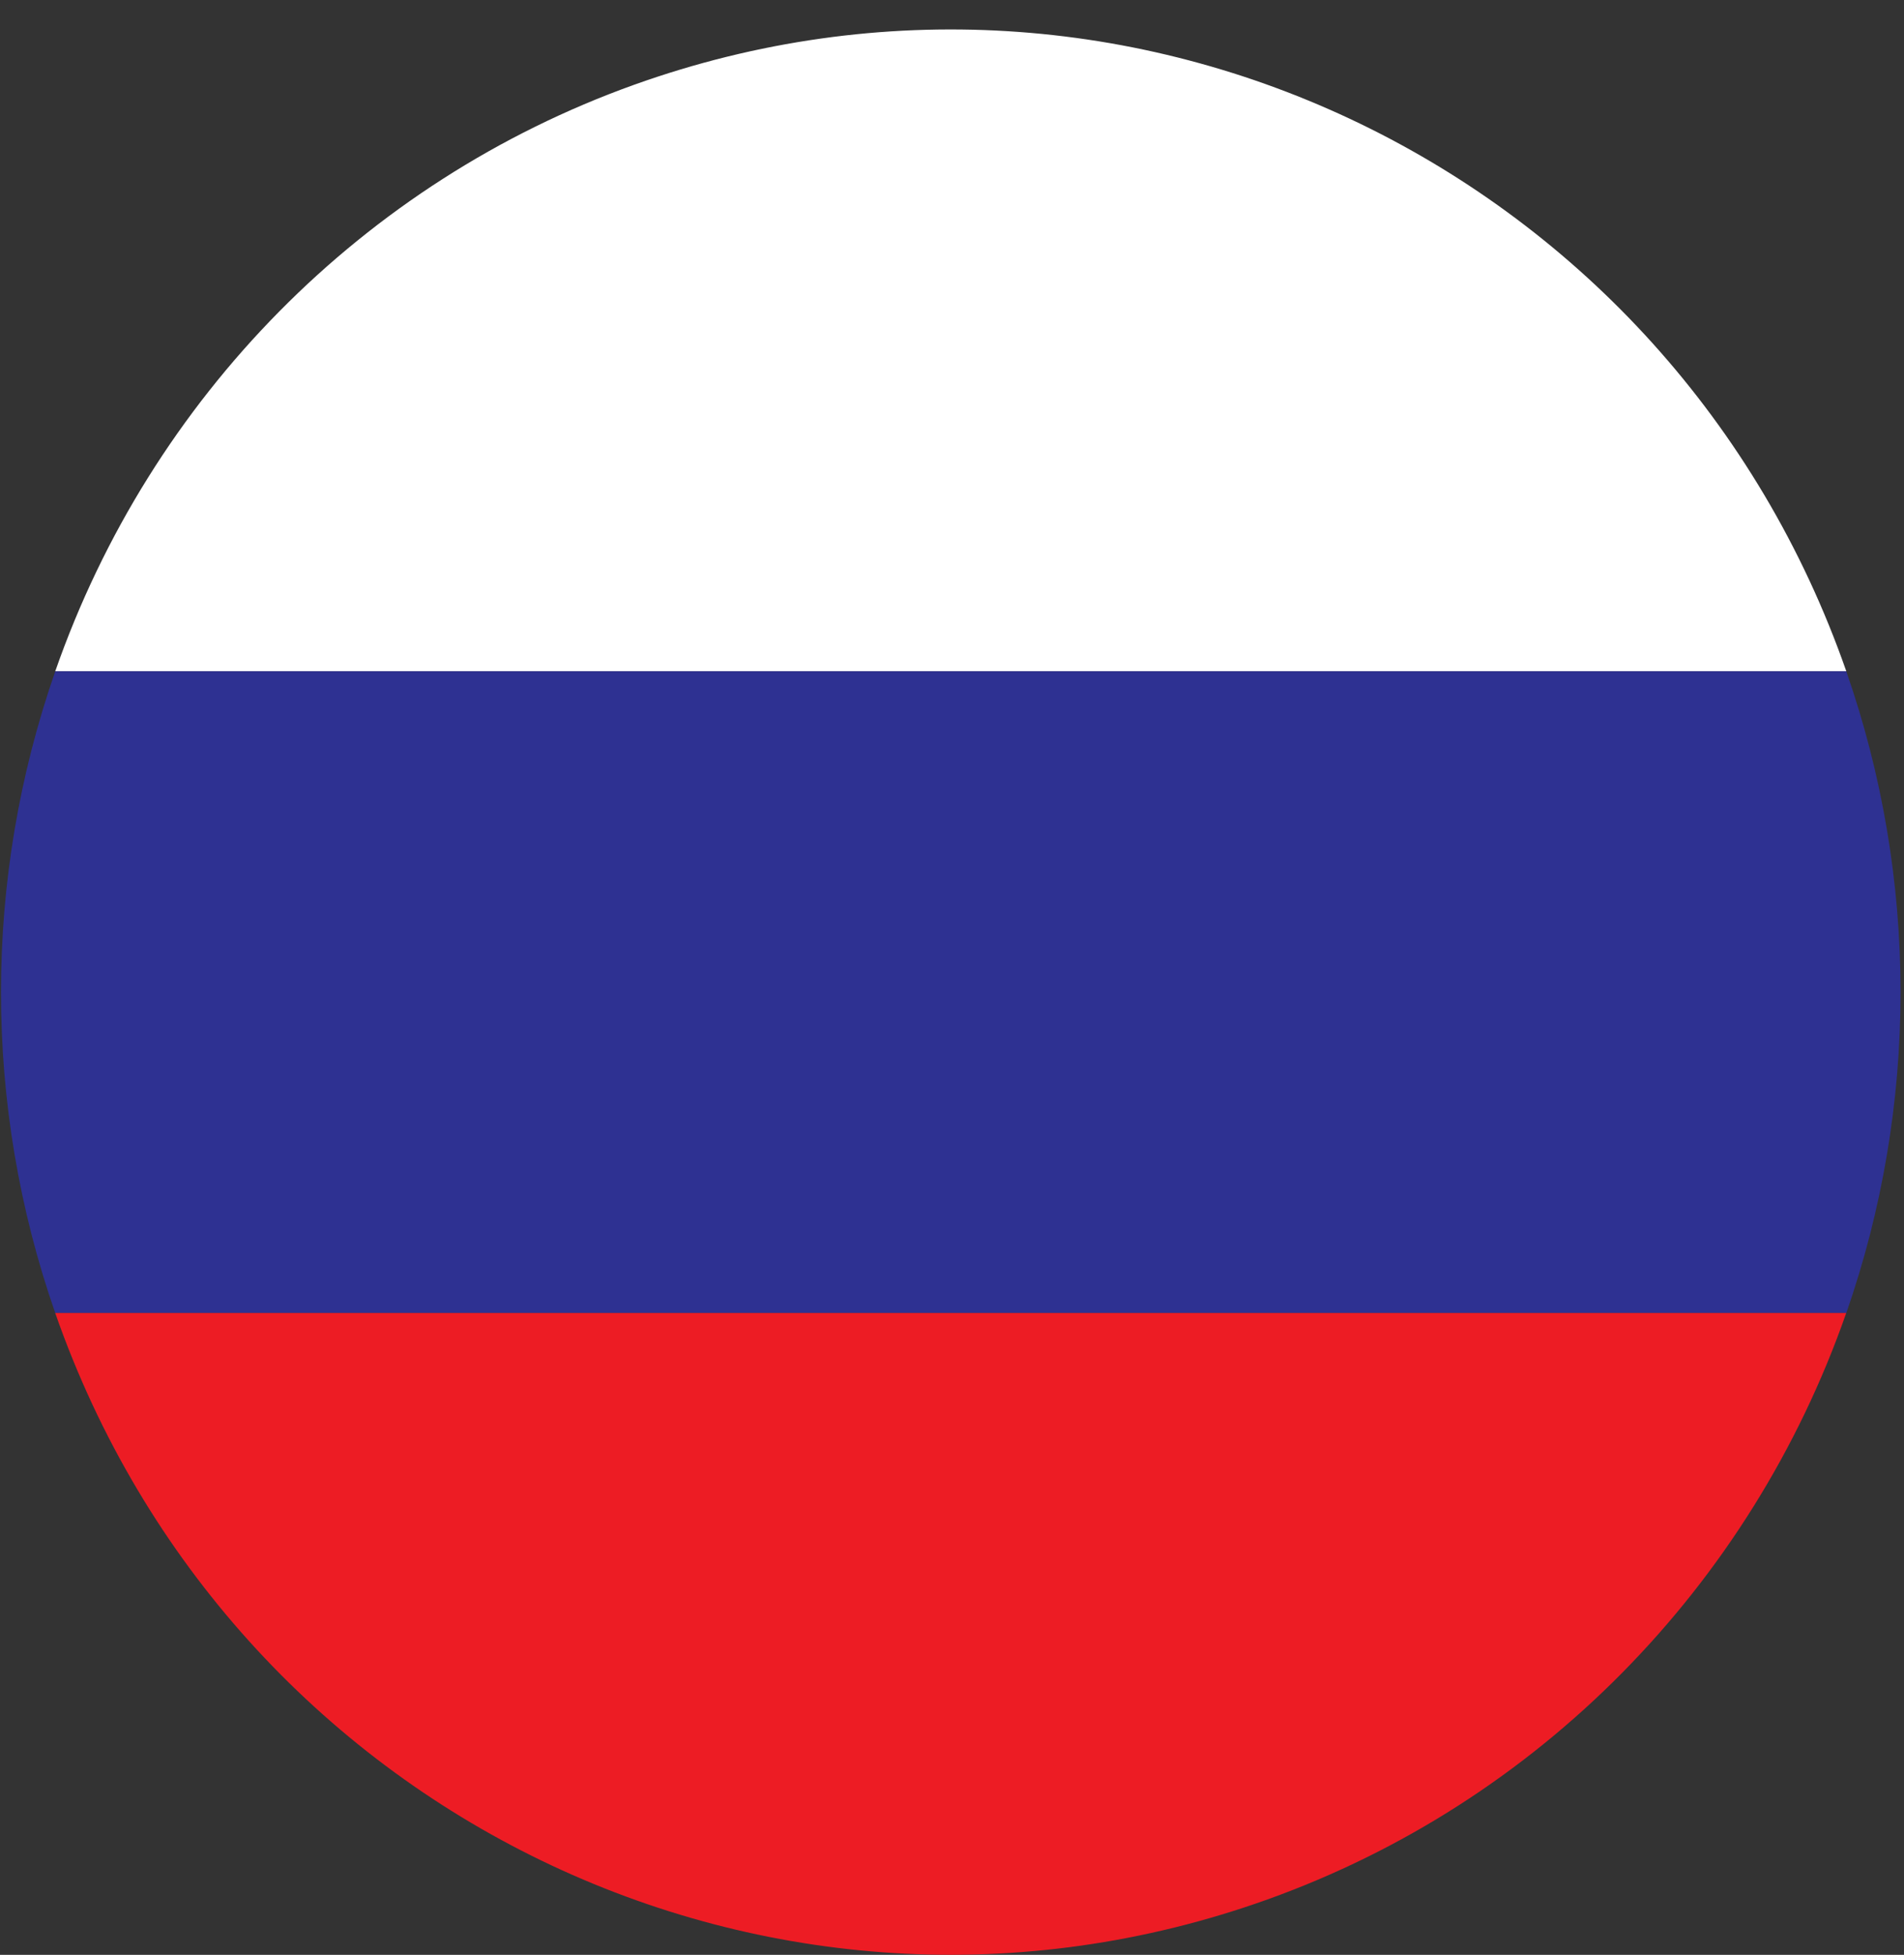
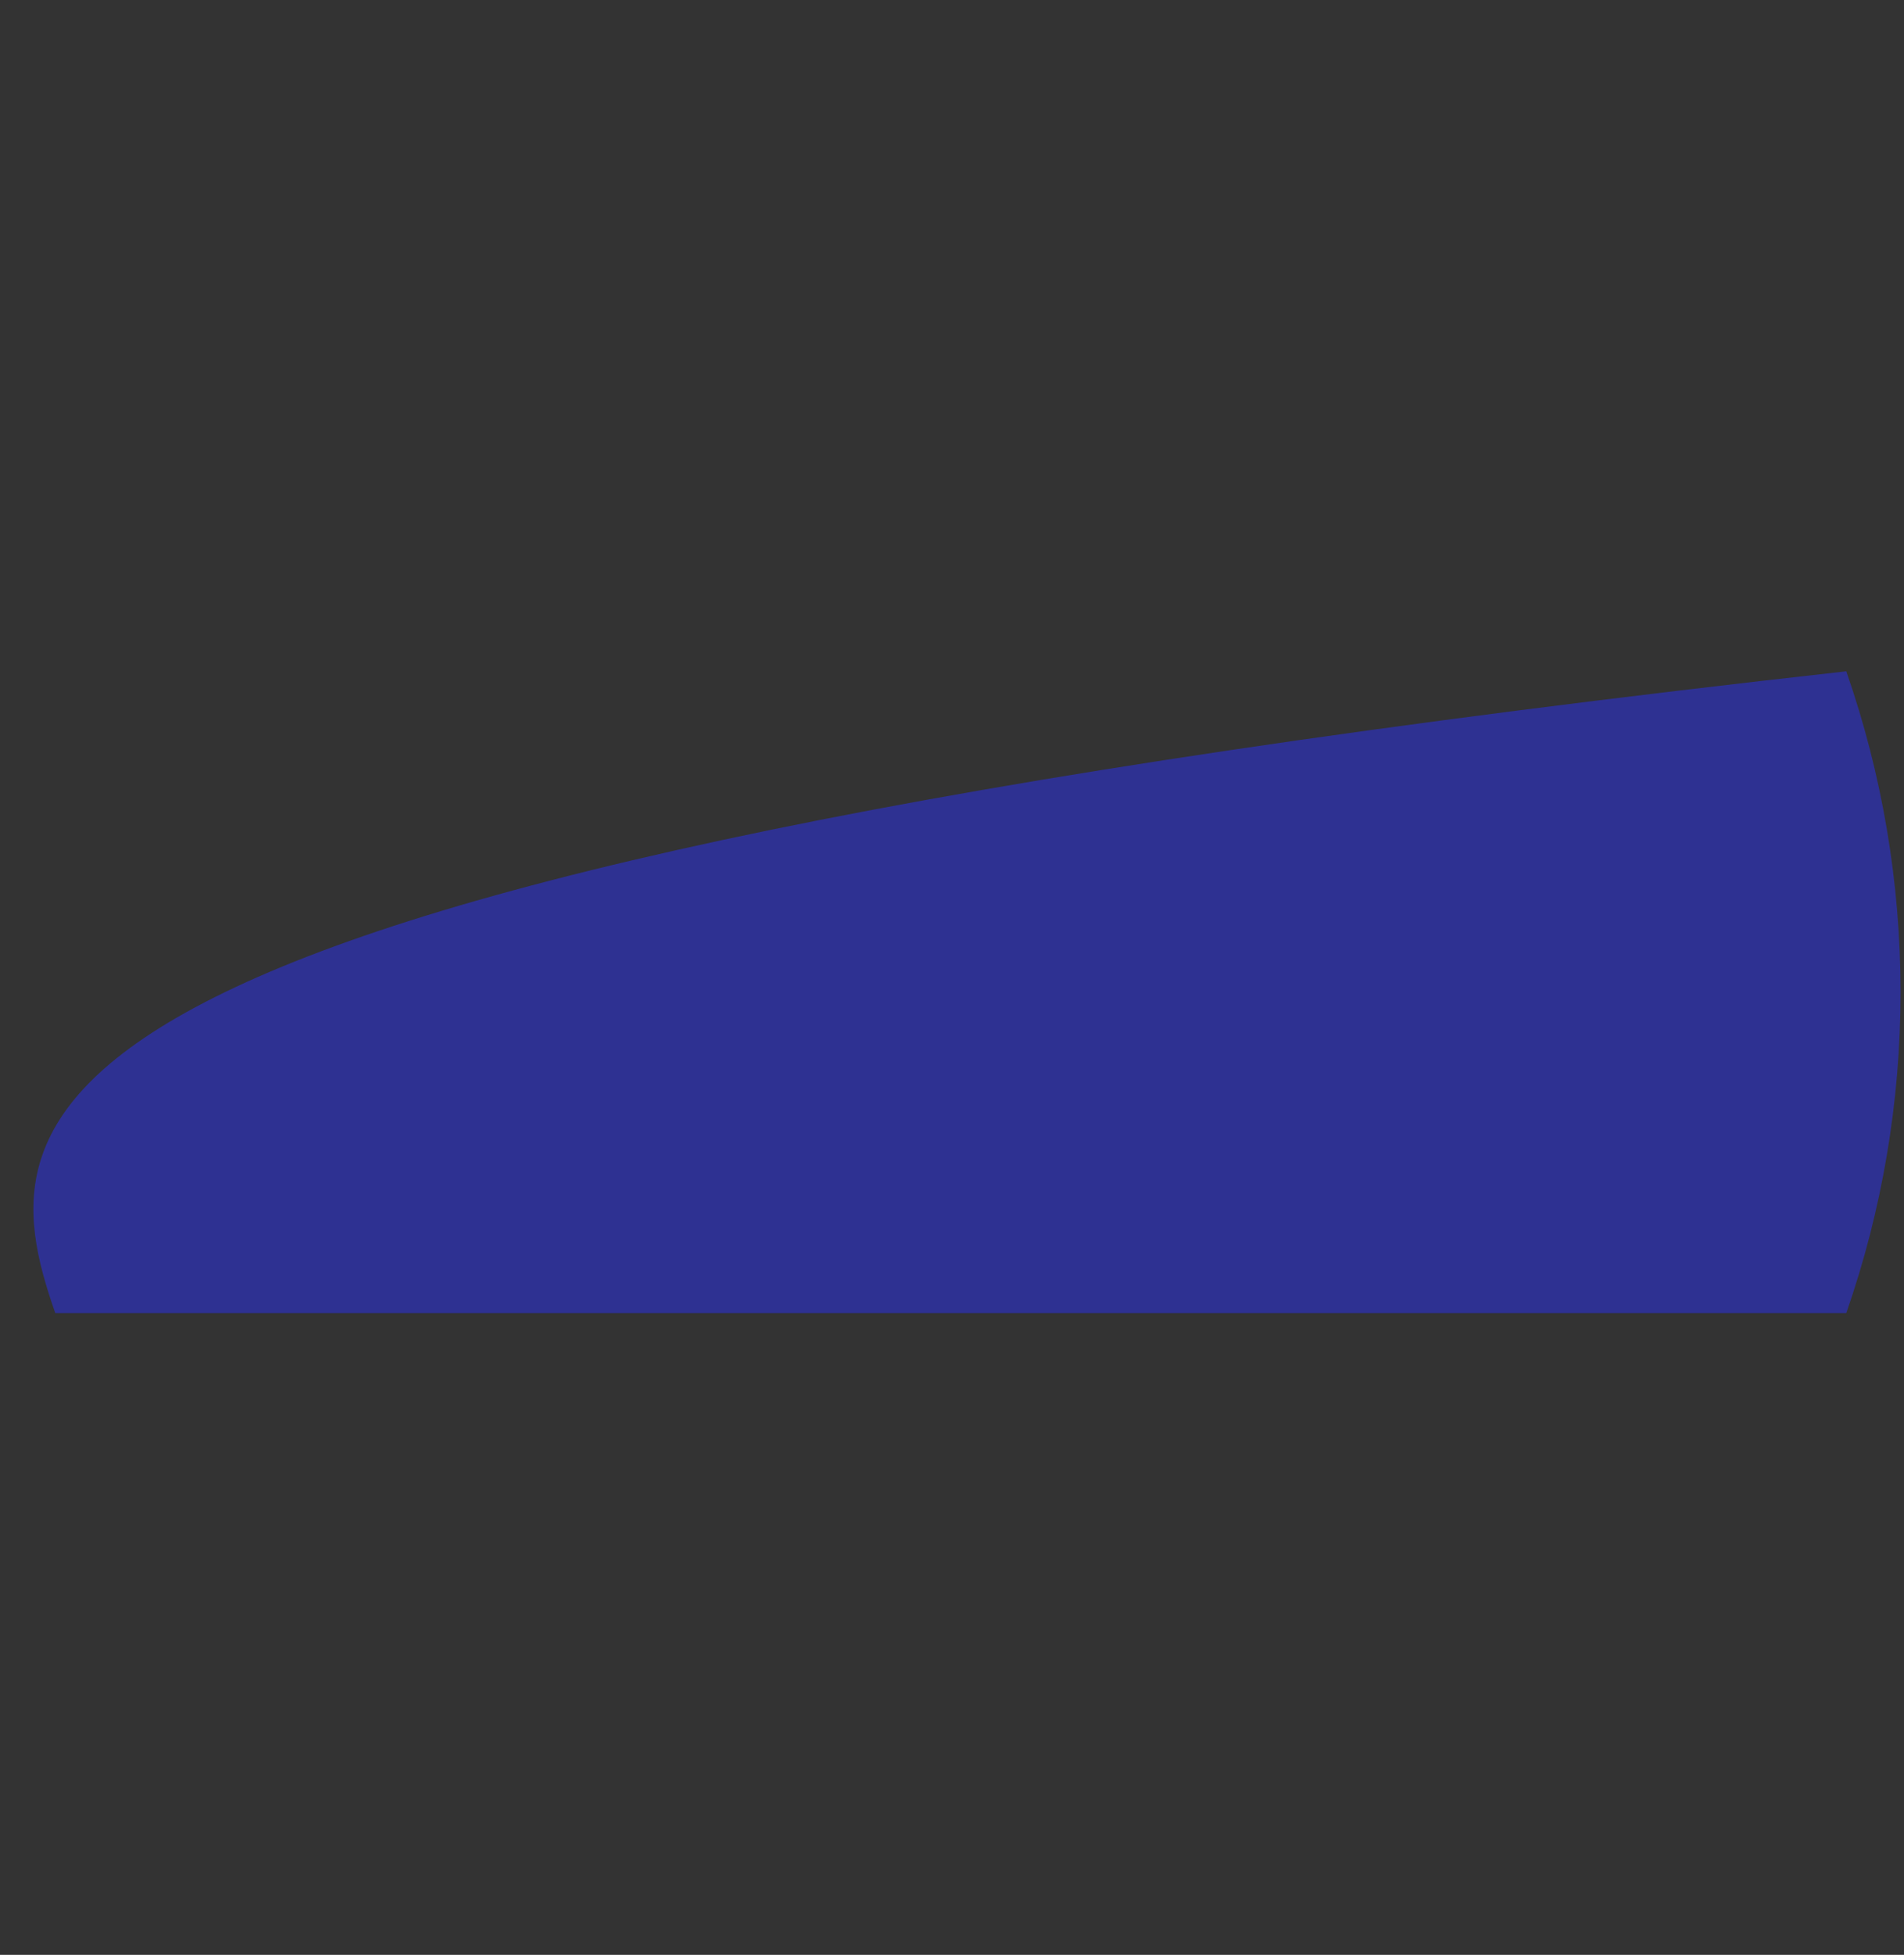
<svg xmlns="http://www.w3.org/2000/svg" width="38" height="39" viewBox="0 0 38 39" fill="none">
  <rect x="0" y="0" width="38" height="39" fill="#333333" stroke="none" />
-   <path d="M1.103 13.391H36.848C33.355 3.392 22.521 -1.845 12.651 1.693C7.256 3.627 3.012 7.926 1.103 13.391Z" fill="white" />
-   <path d="M37.931 19.794C37.931 17.614 37.565 15.449 36.848 13.393H1.103C-0.341 17.535 -0.341 22.054 1.103 26.197H36.848C37.565 24.14 37.931 21.975 37.931 19.794Z" fill="#2E3192" />
-   <path d="M36.847 26.195H1.102C4.596 36.195 15.429 41.432 25.299 37.894C30.694 35.96 34.938 31.66 36.847 26.195Z" fill="#ED1C24" />
+   <path d="M37.931 19.794C37.931 17.614 37.565 15.449 36.848 13.393C-0.341 17.535 -0.341 22.054 1.103 26.197H36.848C37.565 24.14 37.931 21.975 37.931 19.794Z" fill="#2E3192" />
</svg>